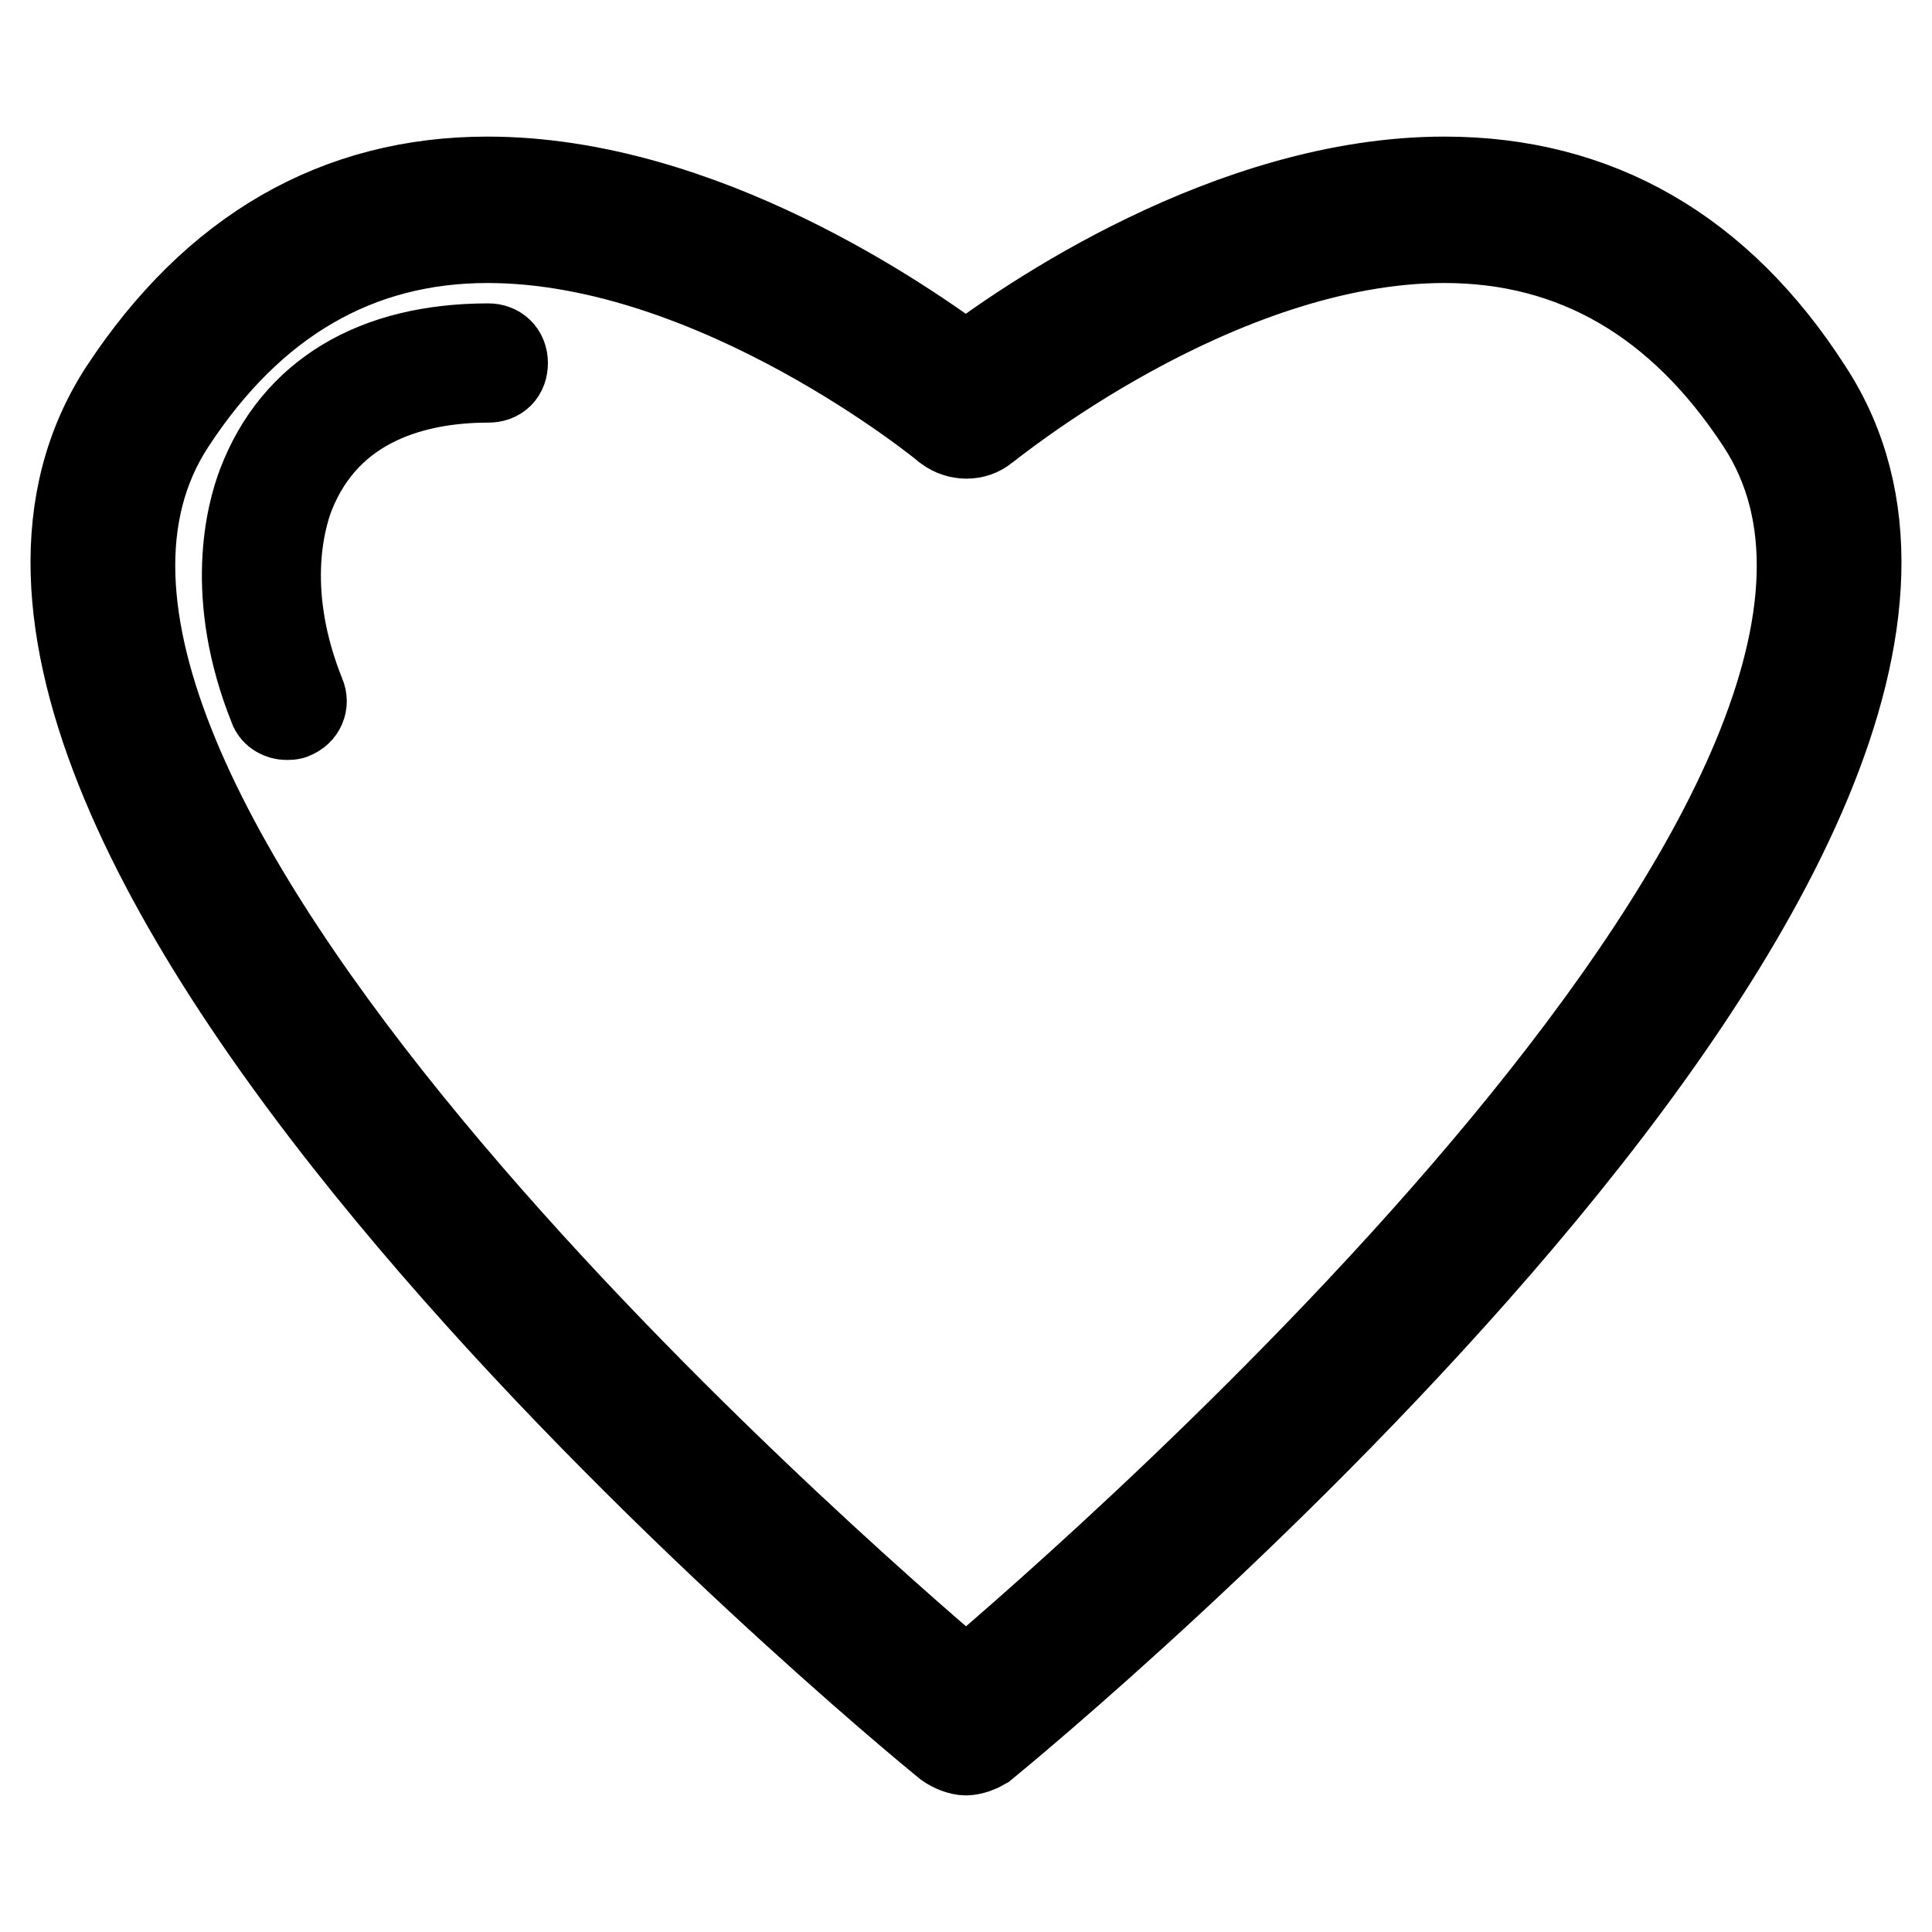
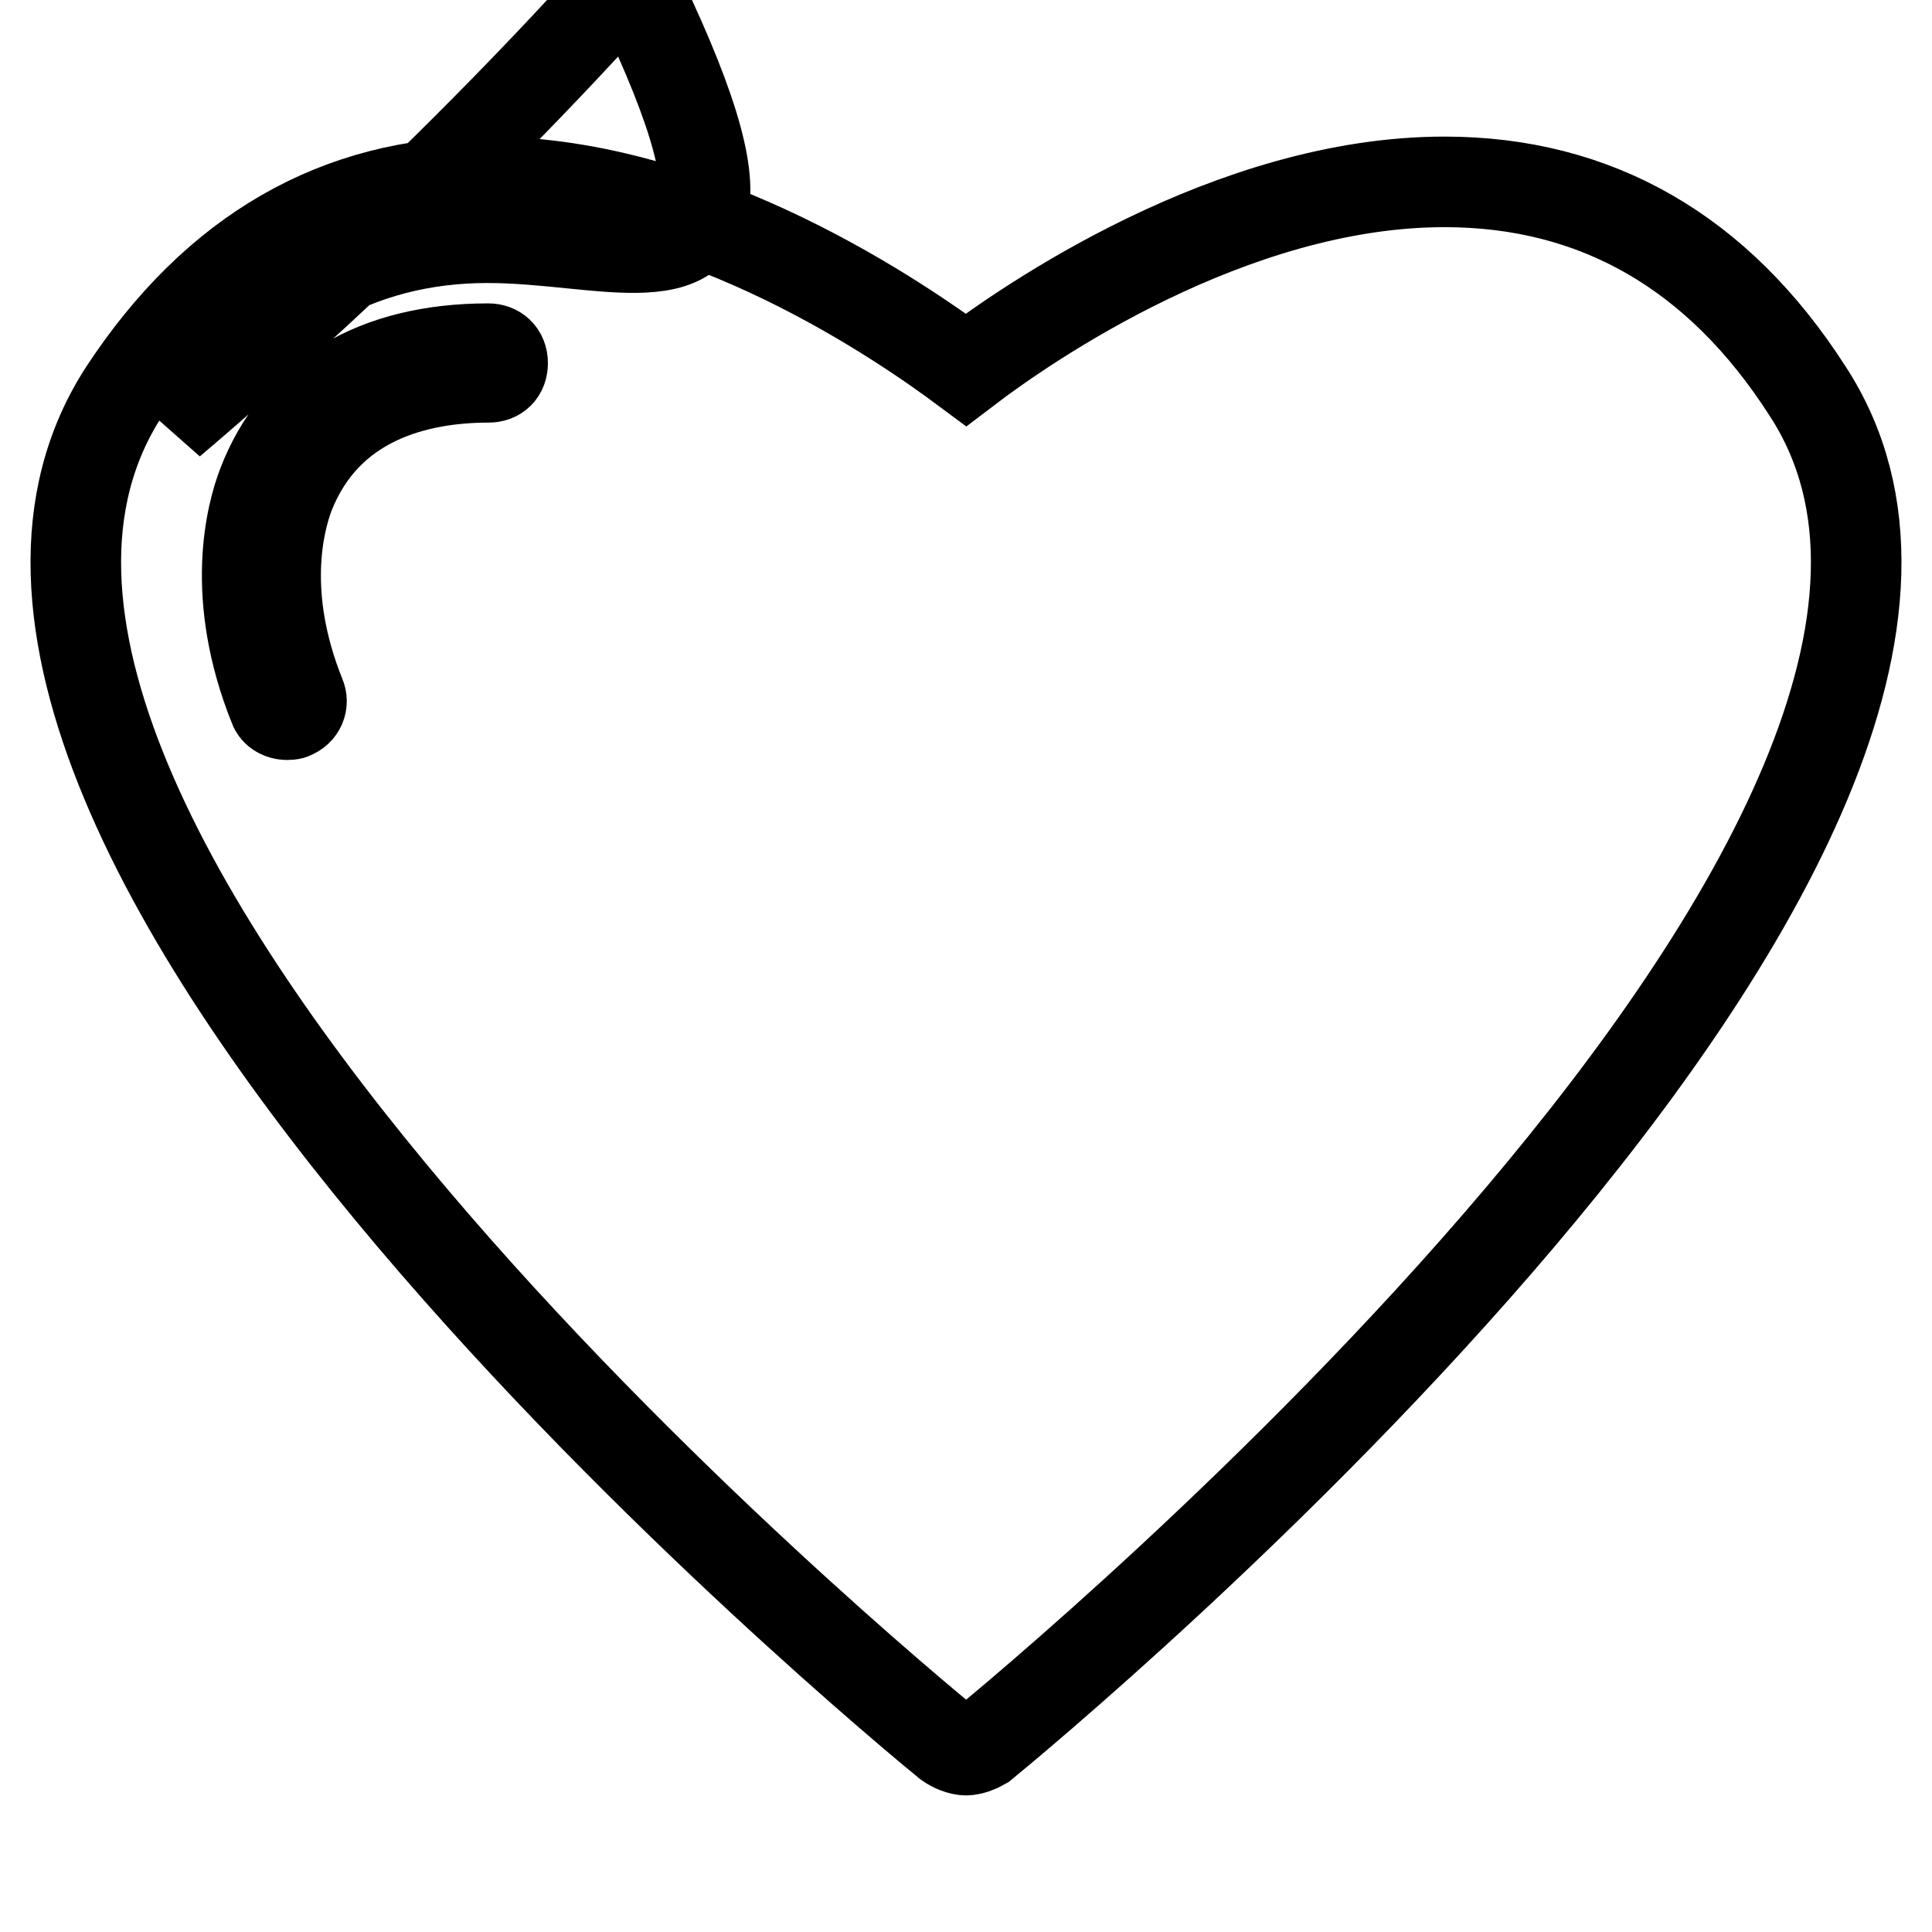
<svg xmlns="http://www.w3.org/2000/svg" version="1.1" x="0px" y="0px" viewBox="0 0 256 256" enable-background="new 0 0 256 256" xml:space="preserve">
  <g>
-     <path stroke-width="12" fill-opacity="0" stroke="#000000" d="M128,231.9c-0.7,0-1.7-0.4-2.4-0.9c-5.9-4.8-147-121.2-109.1-179.2c12.1-18.4,28.3-27.7,48.1-27.7 c28.3,0,55.2,18.8,63.4,24.9c8-6.1,35.1-24.9,63.4-24.9c20.1,0,36.3,9.3,48.1,27.7c37.9,58-103.2,174.4-109.3,179.4 C129.7,231.5,128.7,231.9,128,231.9z M64.6,31.5c-17.3,0-31.4,8.2-42,24.4c-31.8,48.5,87,151.9,105.4,167.5 c18.4-15.6,137.2-119,105.4-167.5c-10.6-16.2-24.7-24.4-42-24.4c-30.5,0-60.6,24.9-61,25.1c-1.3,1.1-3.3,1.1-4.8,0 C125.4,56.4,95.1,31.5,64.6,31.5z M38,94.7c-0.7,0-1.5-0.4-1.7-1.1c-5.9-14.7-3-25.5-1.5-29.4c4.5-11.7,14.9-18,29.9-18 c1.1,0,1.9,0.7,1.9,1.9s-0.7,1.9-1.9,1.9c-9.3,0-21.4,2.8-26.4,15.6c-1.3,3.5-3.9,13.2,1.5,26.6c0.4,0.9,0,2-1.1,2.4 C38.6,94.7,38.2,94.7,38,94.7z" />
+     <path stroke-width="12" fill-opacity="0" stroke="#000000" d="M128,231.9c-0.7,0-1.7-0.4-2.4-0.9c-5.9-4.8-147-121.2-109.1-179.2c12.1-18.4,28.3-27.7,48.1-27.7 c28.3,0,55.2,18.8,63.4,24.9c8-6.1,35.1-24.9,63.4-24.9c20.1,0,36.3,9.3,48.1,27.7c37.9,58-103.2,174.4-109.3,179.4 C129.7,231.5,128.7,231.9,128,231.9z M64.6,31.5c-17.3,0-31.4,8.2-42,24.4c18.4-15.6,137.2-119,105.4-167.5c-10.6-16.2-24.7-24.4-42-24.4c-30.5,0-60.6,24.9-61,25.1c-1.3,1.1-3.3,1.1-4.8,0 C125.4,56.4,95.1,31.5,64.6,31.5z M38,94.7c-0.7,0-1.5-0.4-1.7-1.1c-5.9-14.7-3-25.5-1.5-29.4c4.5-11.7,14.9-18,29.9-18 c1.1,0,1.9,0.7,1.9,1.9s-0.7,1.9-1.9,1.9c-9.3,0-21.4,2.8-26.4,15.6c-1.3,3.5-3.9,13.2,1.5,26.6c0.4,0.9,0,2-1.1,2.4 C38.6,94.7,38.2,94.7,38,94.7z" />
  </g>
</svg>